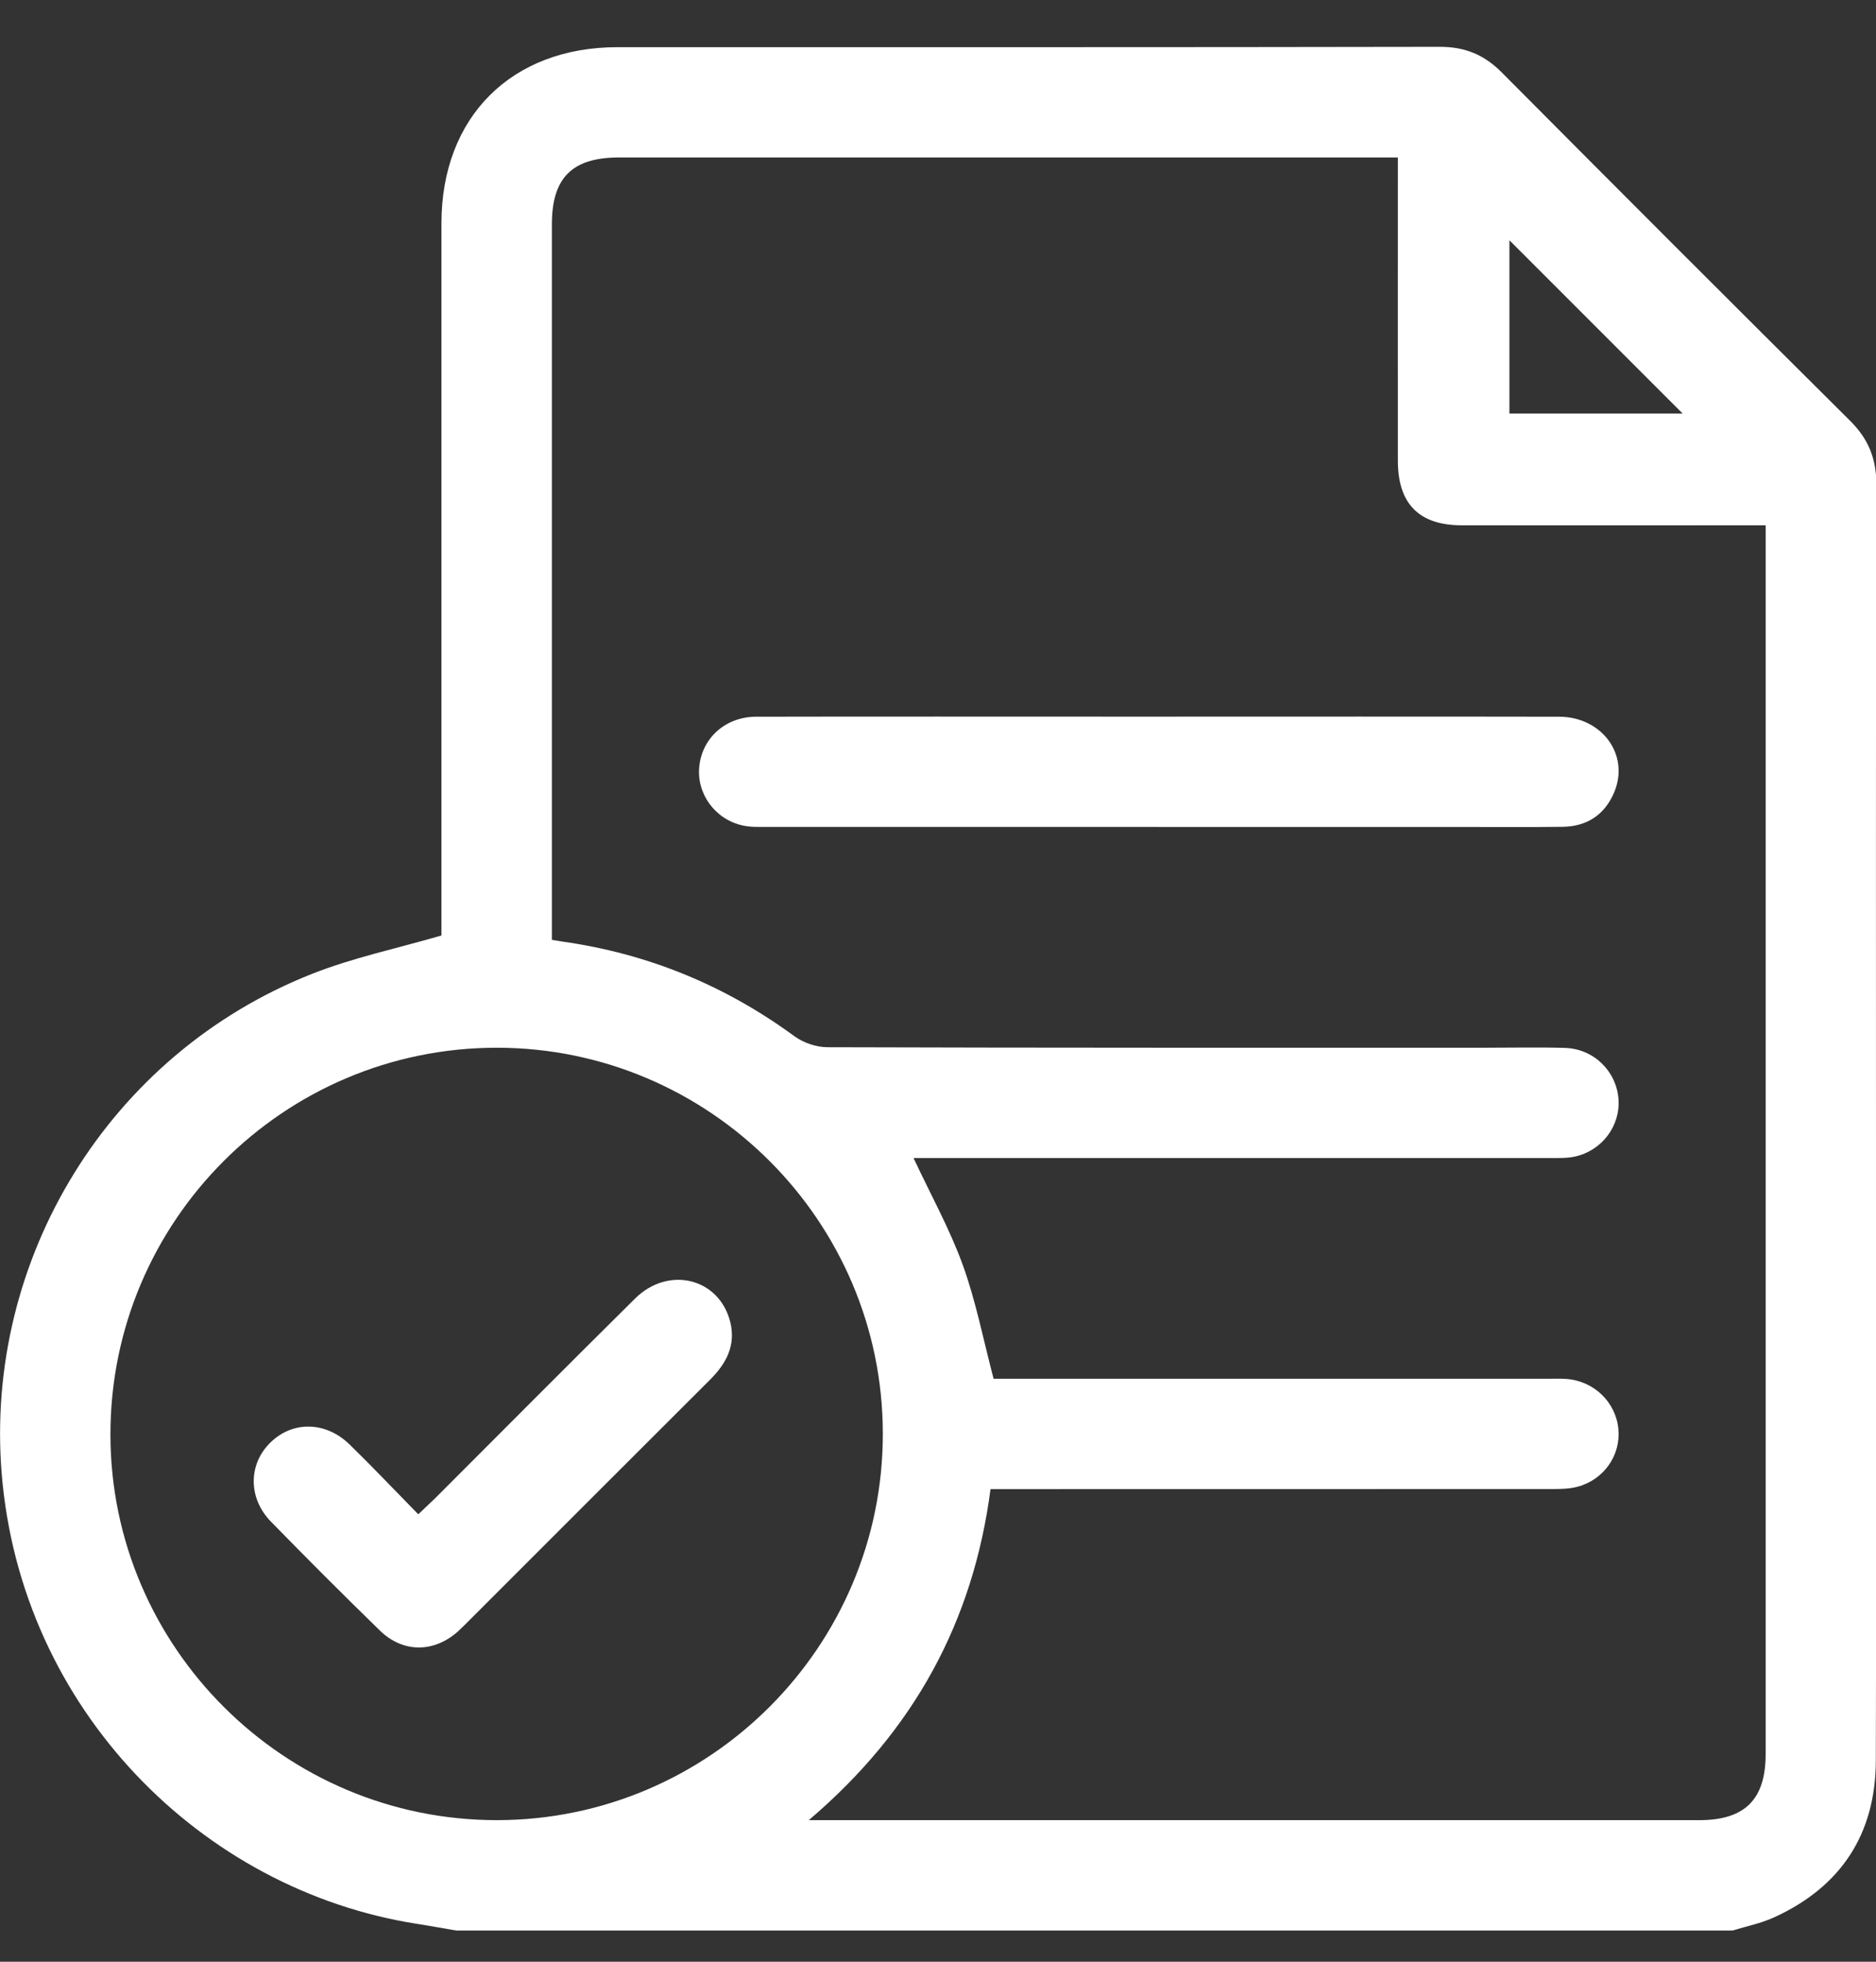
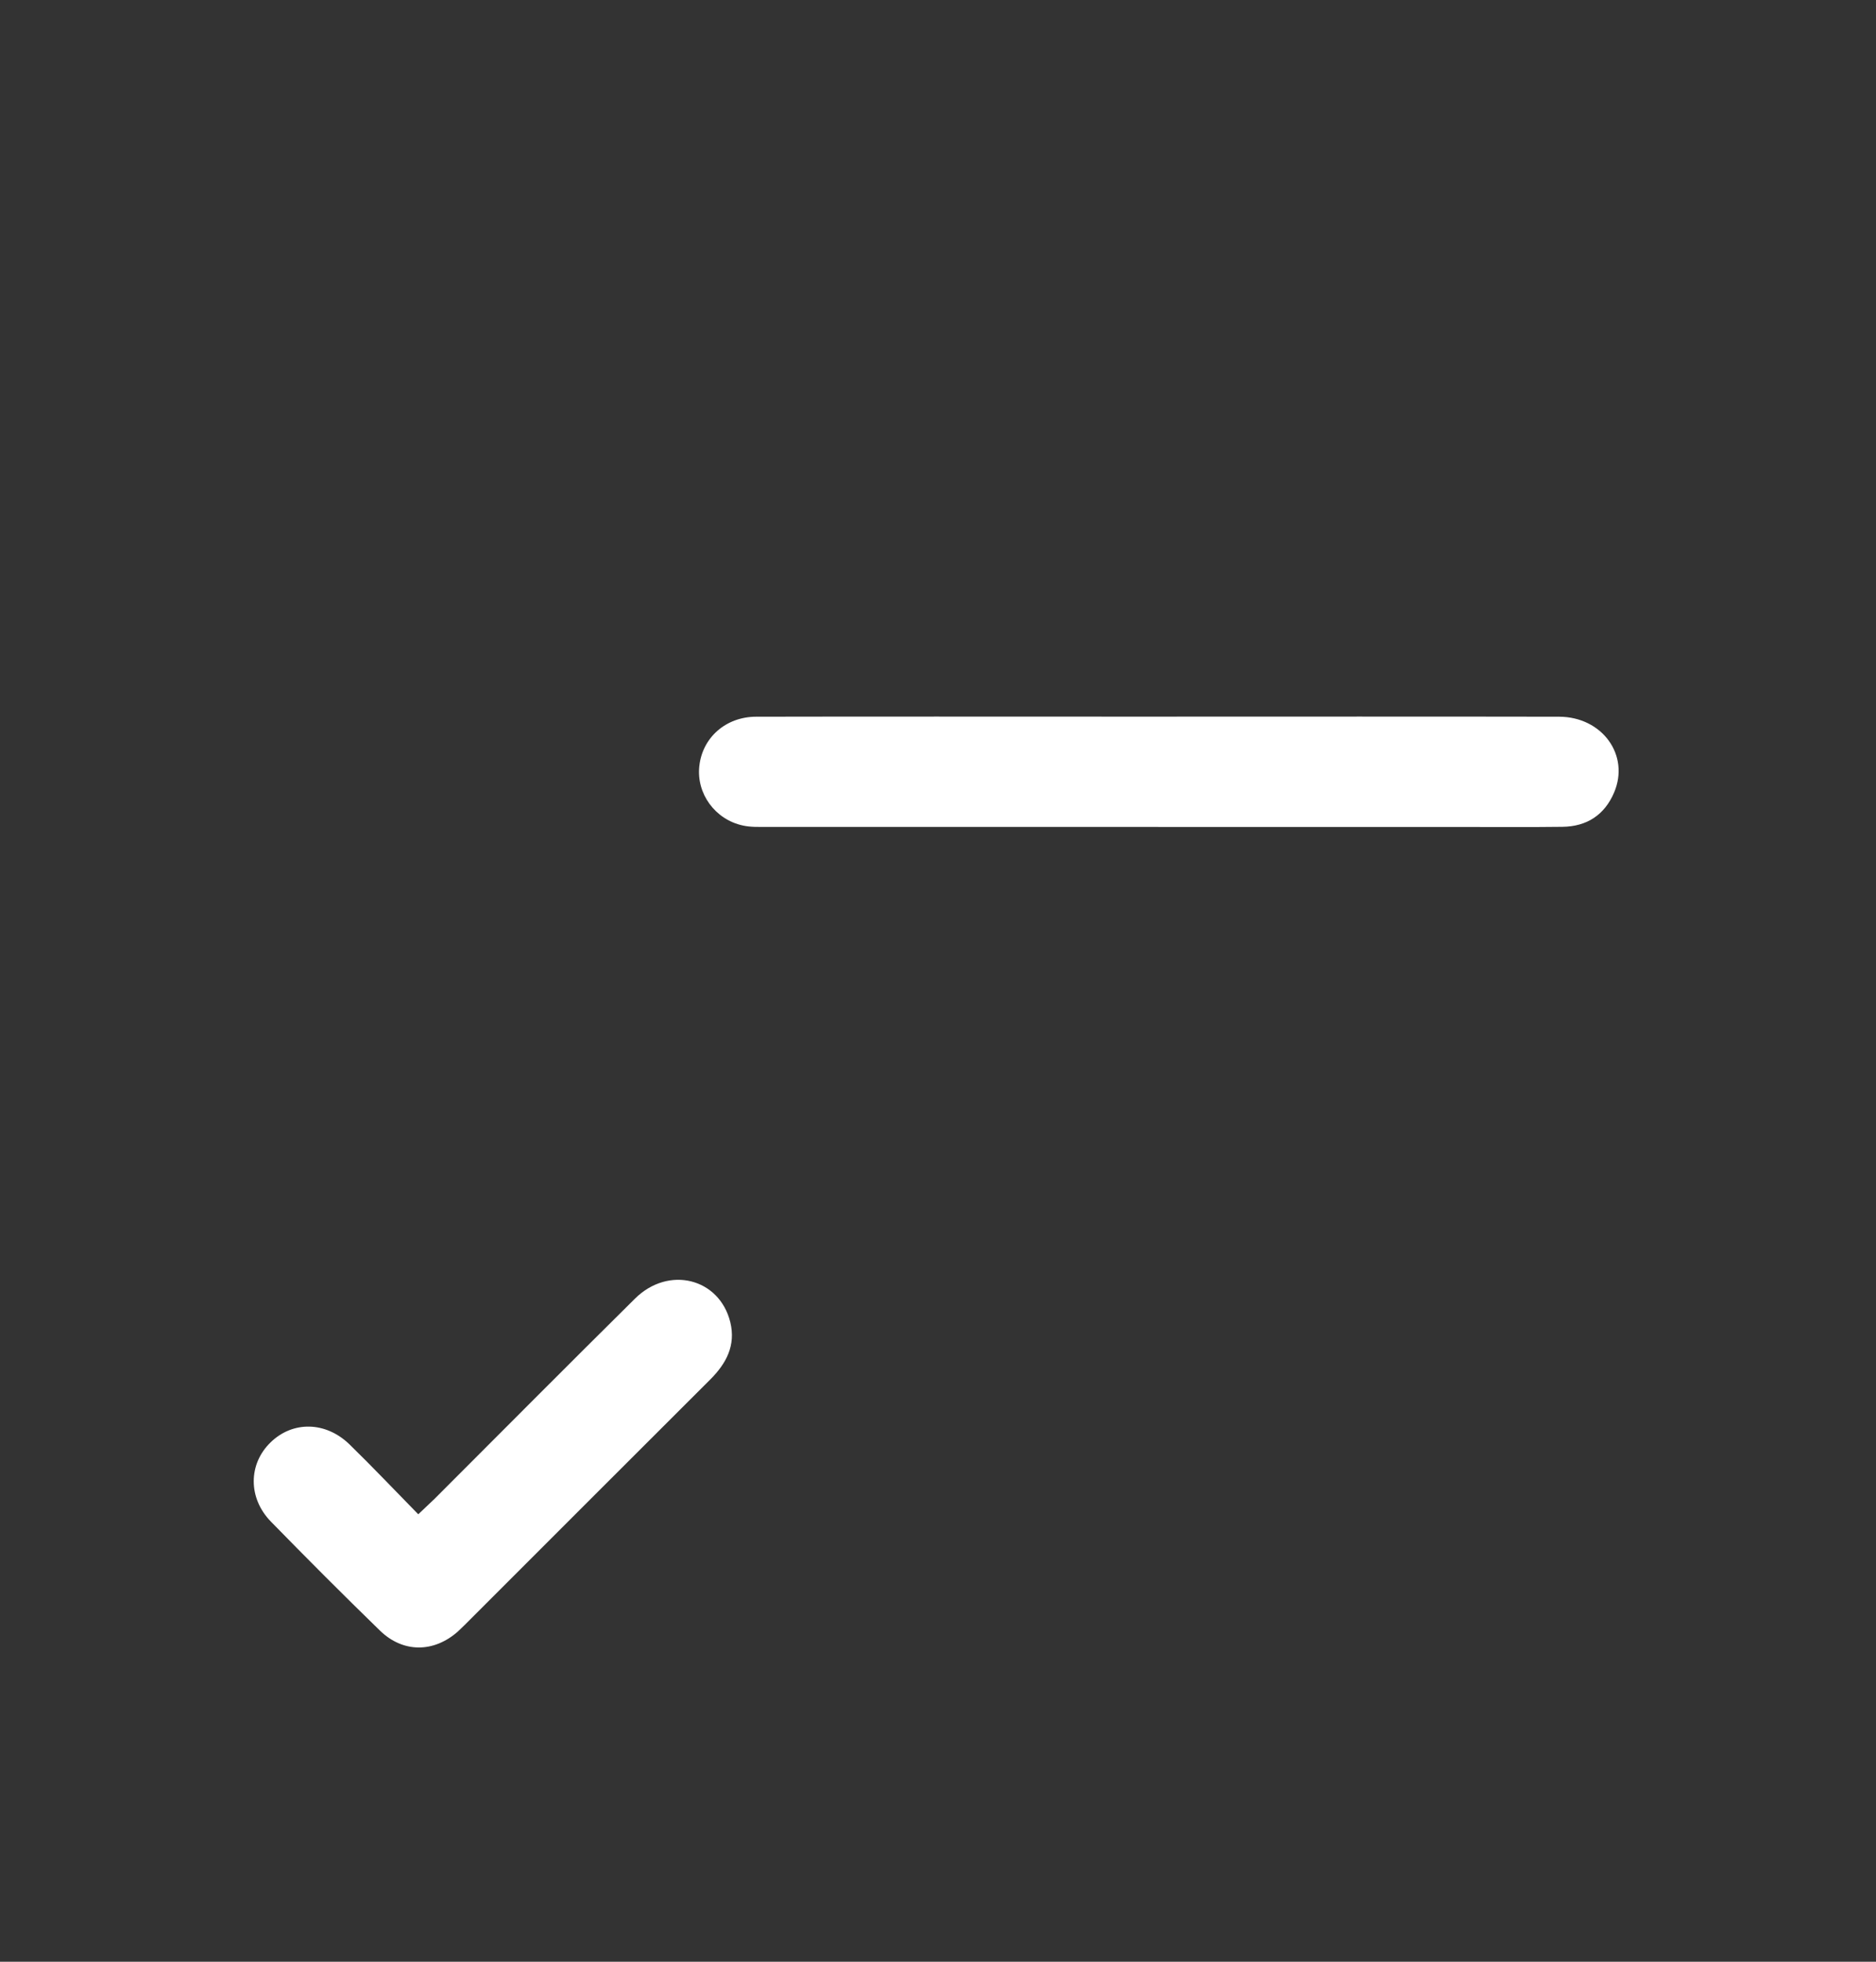
<svg xmlns="http://www.w3.org/2000/svg" width="22" height="23" viewBox="0 0 22 23" fill="none">
  <rect x="0" y="0" width="22" height="23" fill="#333333" stroke="none" />
  <g clip-path="url(#clip0_8775_17552)">
-     <path d="M20.318 22.634C15.329 22.634 10.339 22.634 5.35 22.634C5.195 22.608 5.04 22.579 4.885 22.555C2.365 22.159 0.246 20.041 0.02 17.279C-0.186 14.757 1.28 12.357 3.659 11.418C4.14 11.228 4.655 11.12 5.177 10.968C5.177 10.918 5.177 10.832 5.177 10.747C5.177 8.037 5.177 5.328 5.177 2.618C5.177 1.372 5.997 0.553 7.243 0.553C10.456 0.553 13.669 0.555 16.882 0.549C17.177 0.548 17.403 0.64 17.61 0.848C18.968 2.214 20.33 3.576 21.697 4.934C21.91 5.146 22.005 5.377 22.004 5.68C21.997 8.511 22 11.343 22 14.175C22 16.331 22.005 18.487 21.998 20.643C21.995 21.502 21.591 22.12 20.807 22.479C20.653 22.55 20.482 22.584 20.318 22.634ZM9.485 21.34C9.612 21.34 9.682 21.34 9.751 21.34C13.144 21.34 16.536 21.34 19.929 21.34C20.463 21.34 20.706 21.097 20.706 20.565C20.706 15.844 20.706 11.122 20.706 6.4C20.706 6.324 20.706 6.248 20.706 6.159C20.6 6.159 20.521 6.159 20.443 6.159C19.343 6.159 18.244 6.16 17.144 6.159C16.642 6.159 16.393 5.908 16.393 5.402C16.392 4.295 16.393 3.189 16.393 2.081C16.393 2.006 16.393 1.93 16.393 1.846C16.288 1.846 16.217 1.846 16.146 1.846C13.184 1.846 10.223 1.846 7.261 1.846C6.71 1.846 6.472 2.084 6.472 2.63C6.472 5.347 6.472 8.064 6.472 10.78C6.472 10.858 6.472 10.935 6.472 11.019C6.525 11.028 6.559 11.034 6.593 11.039C7.594 11.18 8.5 11.551 9.316 12.149C9.422 12.226 9.573 12.278 9.703 12.278C12.277 12.286 14.85 12.284 17.423 12.284C17.733 12.284 18.041 12.277 18.351 12.286C18.688 12.296 18.953 12.555 18.98 12.882C19.005 13.197 18.789 13.49 18.469 13.56C18.379 13.58 18.283 13.577 18.19 13.577C15.775 13.577 13.36 13.577 10.944 13.577C10.864 13.577 10.783 13.577 10.713 13.577C10.917 14.012 11.138 14.41 11.291 14.832C11.445 15.258 11.532 15.71 11.652 16.165C11.724 16.165 11.809 16.165 11.895 16.165C13.986 16.165 16.078 16.165 18.17 16.165C18.234 16.165 18.299 16.162 18.364 16.167C18.689 16.188 18.949 16.437 18.979 16.755C19.008 17.063 18.808 17.351 18.496 17.432C18.401 17.457 18.297 17.458 18.198 17.458C16.091 17.459 13.985 17.459 11.879 17.459C11.794 17.459 11.709 17.459 11.616 17.459C11.412 19.017 10.717 20.291 9.485 21.34ZM5.83 21.34C8.323 21.338 10.354 19.304 10.353 16.811C10.353 14.318 8.322 12.286 5.829 12.284C3.326 12.282 1.291 14.32 1.295 16.824C1.299 19.314 3.336 21.343 5.83 21.34ZM17.701 2.817C17.701 3.501 17.701 4.178 17.701 4.848C18.391 4.848 19.066 4.848 19.732 4.848C19.055 4.17 18.382 3.497 17.701 2.817Z" fill="white" />
    <path d="M13.586 8.402C15.151 8.402 16.718 8.4 18.283 8.403C18.789 8.404 19.115 8.853 18.929 9.291C18.817 9.555 18.608 9.691 18.322 9.694C17.941 9.699 17.561 9.695 17.18 9.696C14.45 9.696 11.72 9.696 8.991 9.695C8.898 9.695 8.803 9.699 8.713 9.679C8.385 9.609 8.165 9.303 8.201 8.982C8.237 8.649 8.51 8.404 8.867 8.403C10.283 8.4 11.697 8.402 13.113 8.402C13.269 8.402 13.428 8.402 13.586 8.402Z" fill="white" />
    <path d="M4.905 17.754C4.985 17.677 5.043 17.625 5.098 17.571C5.88 16.789 6.66 16.004 7.446 15.226C7.84 14.835 8.436 14.985 8.564 15.501C8.631 15.774 8.517 15.987 8.327 16.176C7.366 17.135 6.406 18.095 5.446 19.055C5.421 19.08 5.395 19.105 5.368 19.13C5.086 19.378 4.727 19.381 4.456 19.118C4.024 18.698 3.598 18.271 3.176 17.839C2.907 17.562 2.912 17.165 3.172 16.912C3.432 16.658 3.819 16.663 4.099 16.935C4.371 17.2 4.631 17.475 4.905 17.754Z" fill="white" />
  </g>
  <defs>
    <clipPath id="clip0_8775_17552">
      <rect width="22" height="22.085" fill="white" transform="translate(0 0.549)" />
    </clipPath>
  </defs>
</svg>